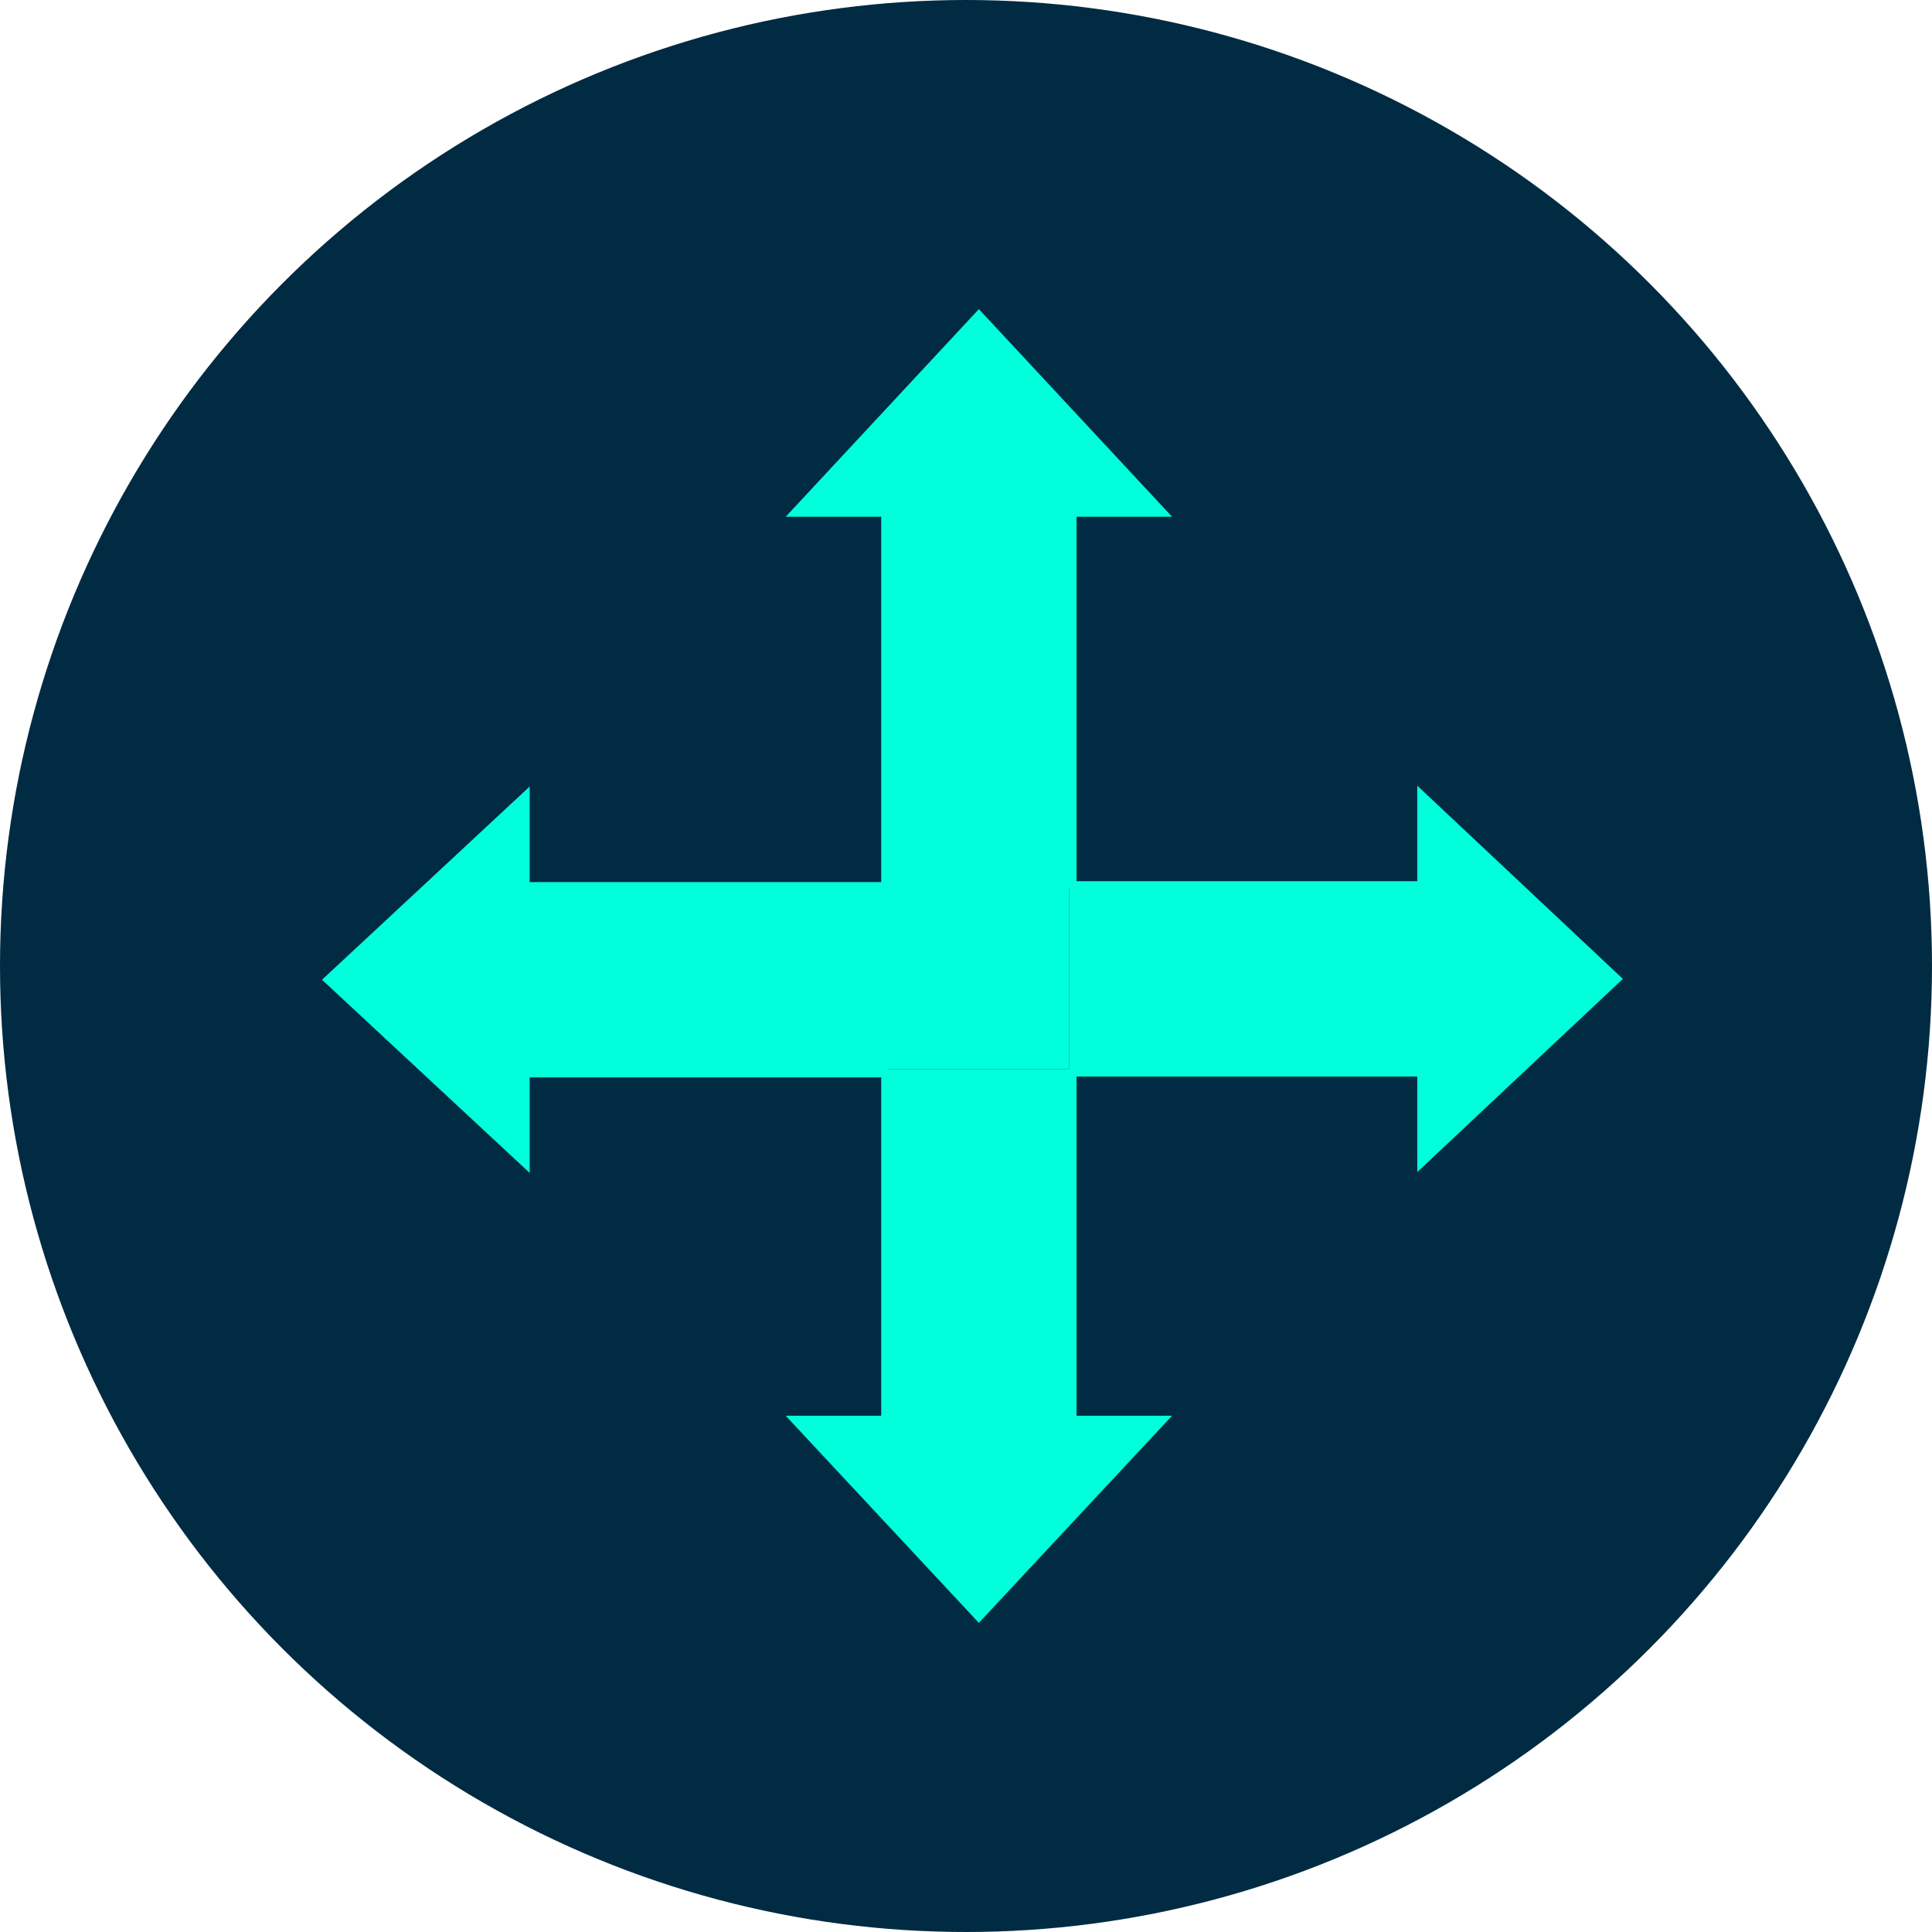
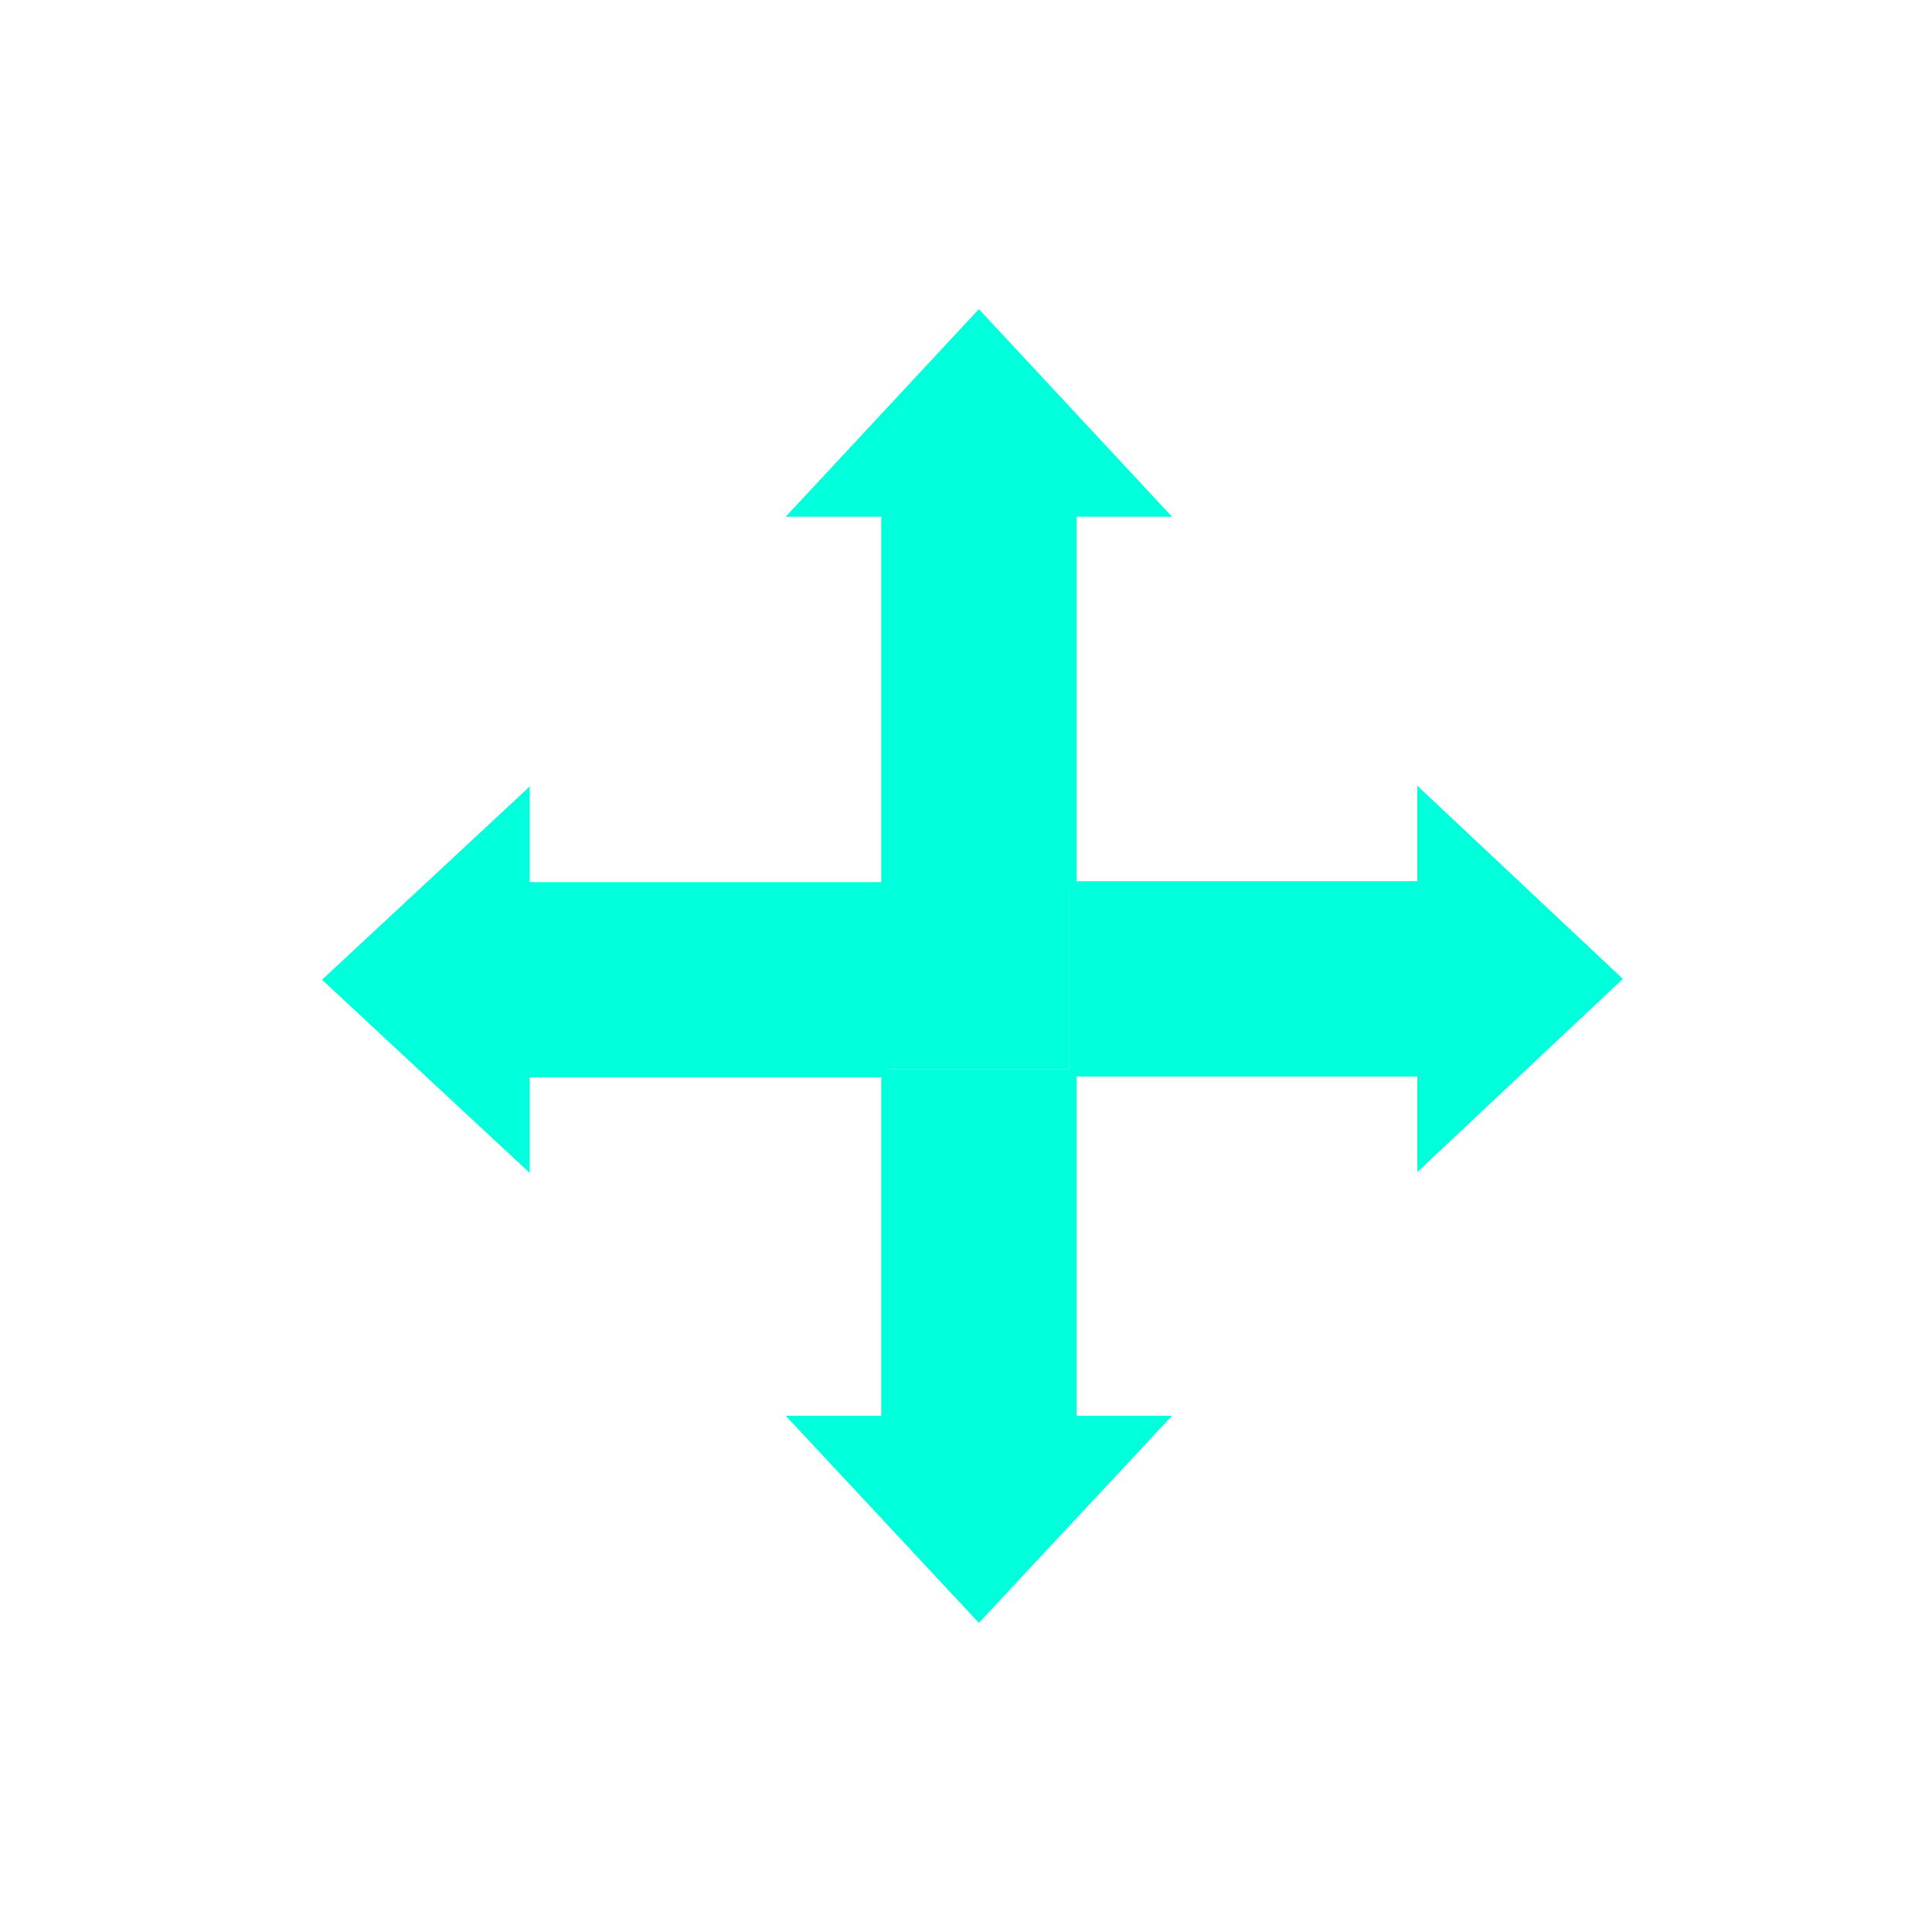
<svg xmlns="http://www.w3.org/2000/svg" width="150px" height="150px" viewBox="0 0 150 150">
  <title>Home/Product Distribution Thumb@1x</title>
  <g id="Mockups" stroke="none" stroke-width="1" fill="none" fill-rule="evenodd">
    <g id="Home" transform="translate(-250, -1423)">
      <g id="Home/Product-Distribution-Thumb" transform="translate(250, 1423)">
-         <circle id="Oval-Copy-8" fill="#002B42" cx="75" cy="75" r="75" />
        <g id="Group-7" transform="translate(25, 24)" fill="#00FFDB">
          <rect id="Rectangle" x="44" y="45" width="14" height="14" />
          <polygon id="Fill-1" points="85.036 44.417 58 44.417 58 59.583 85.036 59.583 85.036 67 101 52.001 85.036 37" />
          <polygon id="Fill-2" points="0 52.067 16.124 67.065 16.124 59.648 44 59.648 44 44.482 16.124 44.483 16.124 37.065" />
          <polygon id="Fill-3" points="43.417 59 43.417 85.916 36 85.916 50.998 102 66 85.916 58.583 85.916 58.583 59" />
          <polygon id="Fill-4" points="50.999 0 36 16.122 43.417 16.122 43.417 45 58.583 45 58.583 16.122 66 16.122" />
        </g>
      </g>
    </g>
  </g>
</svg>